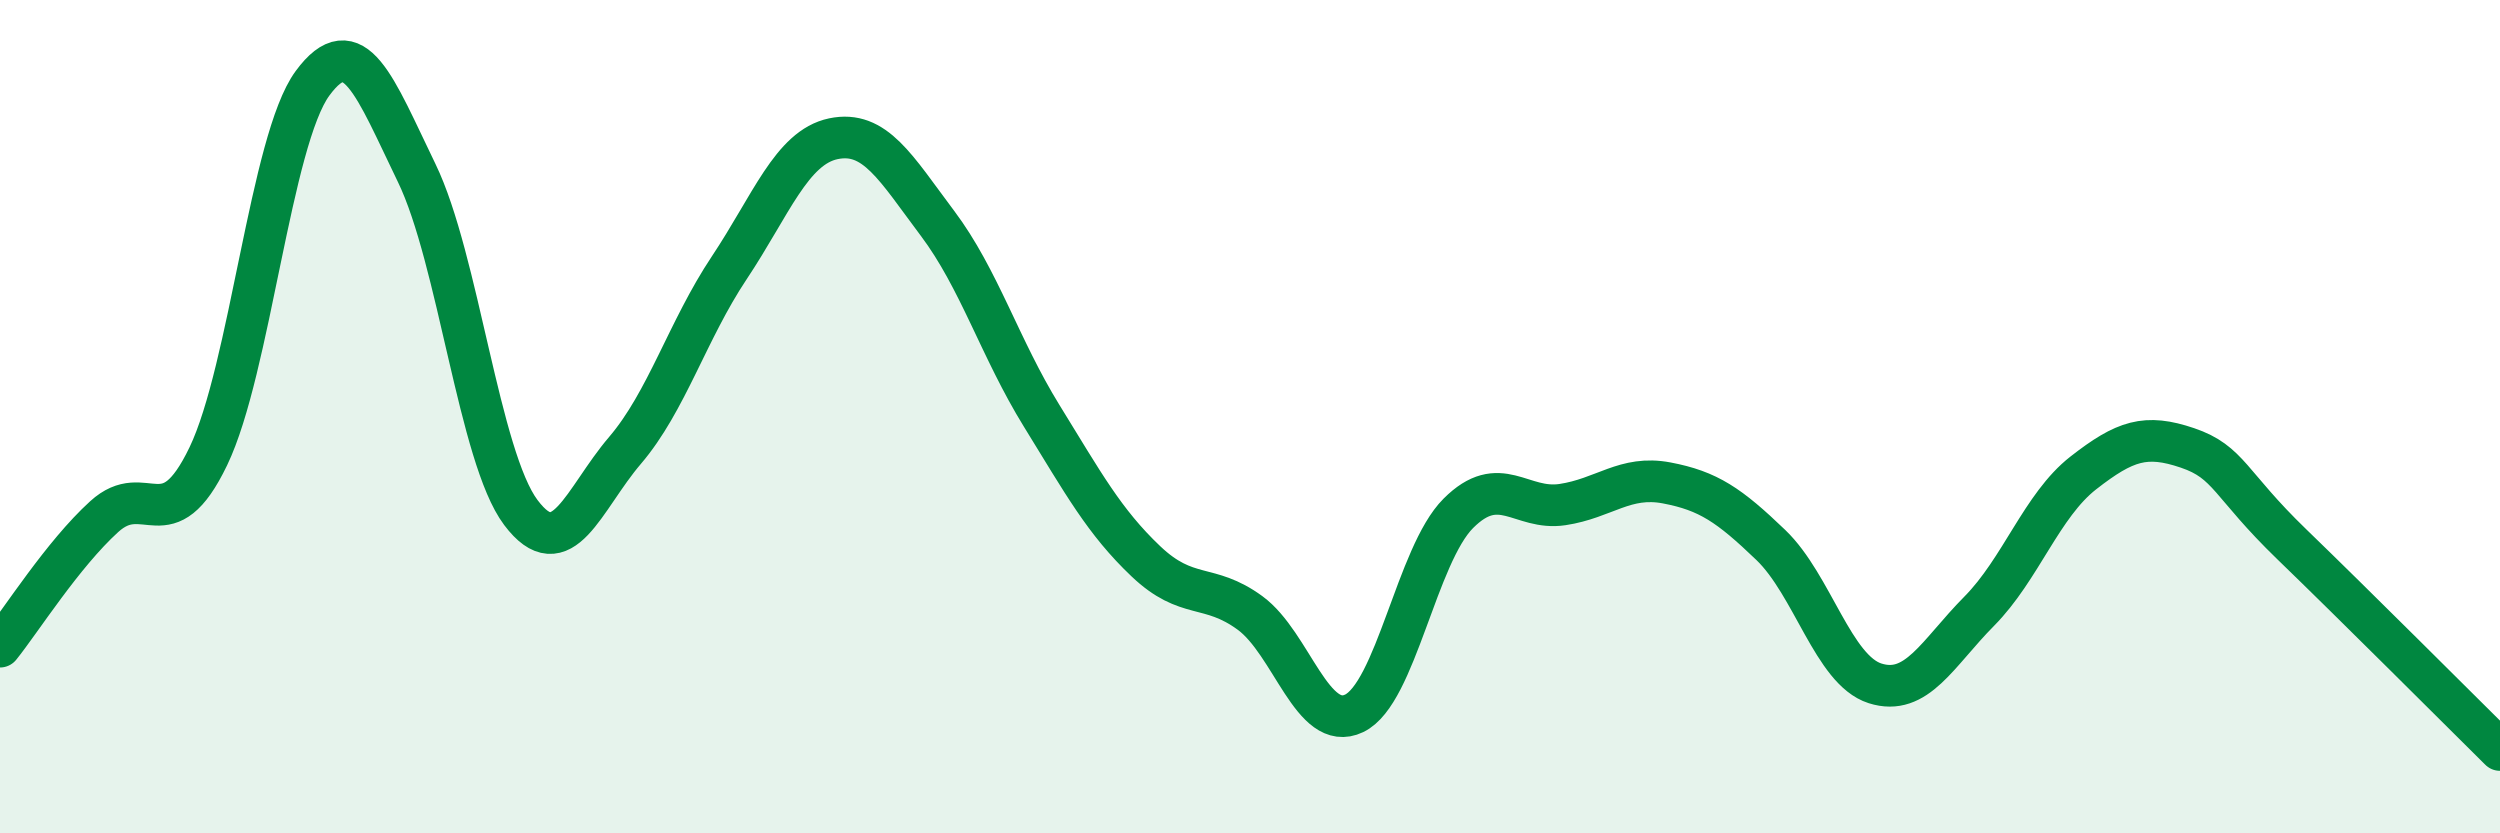
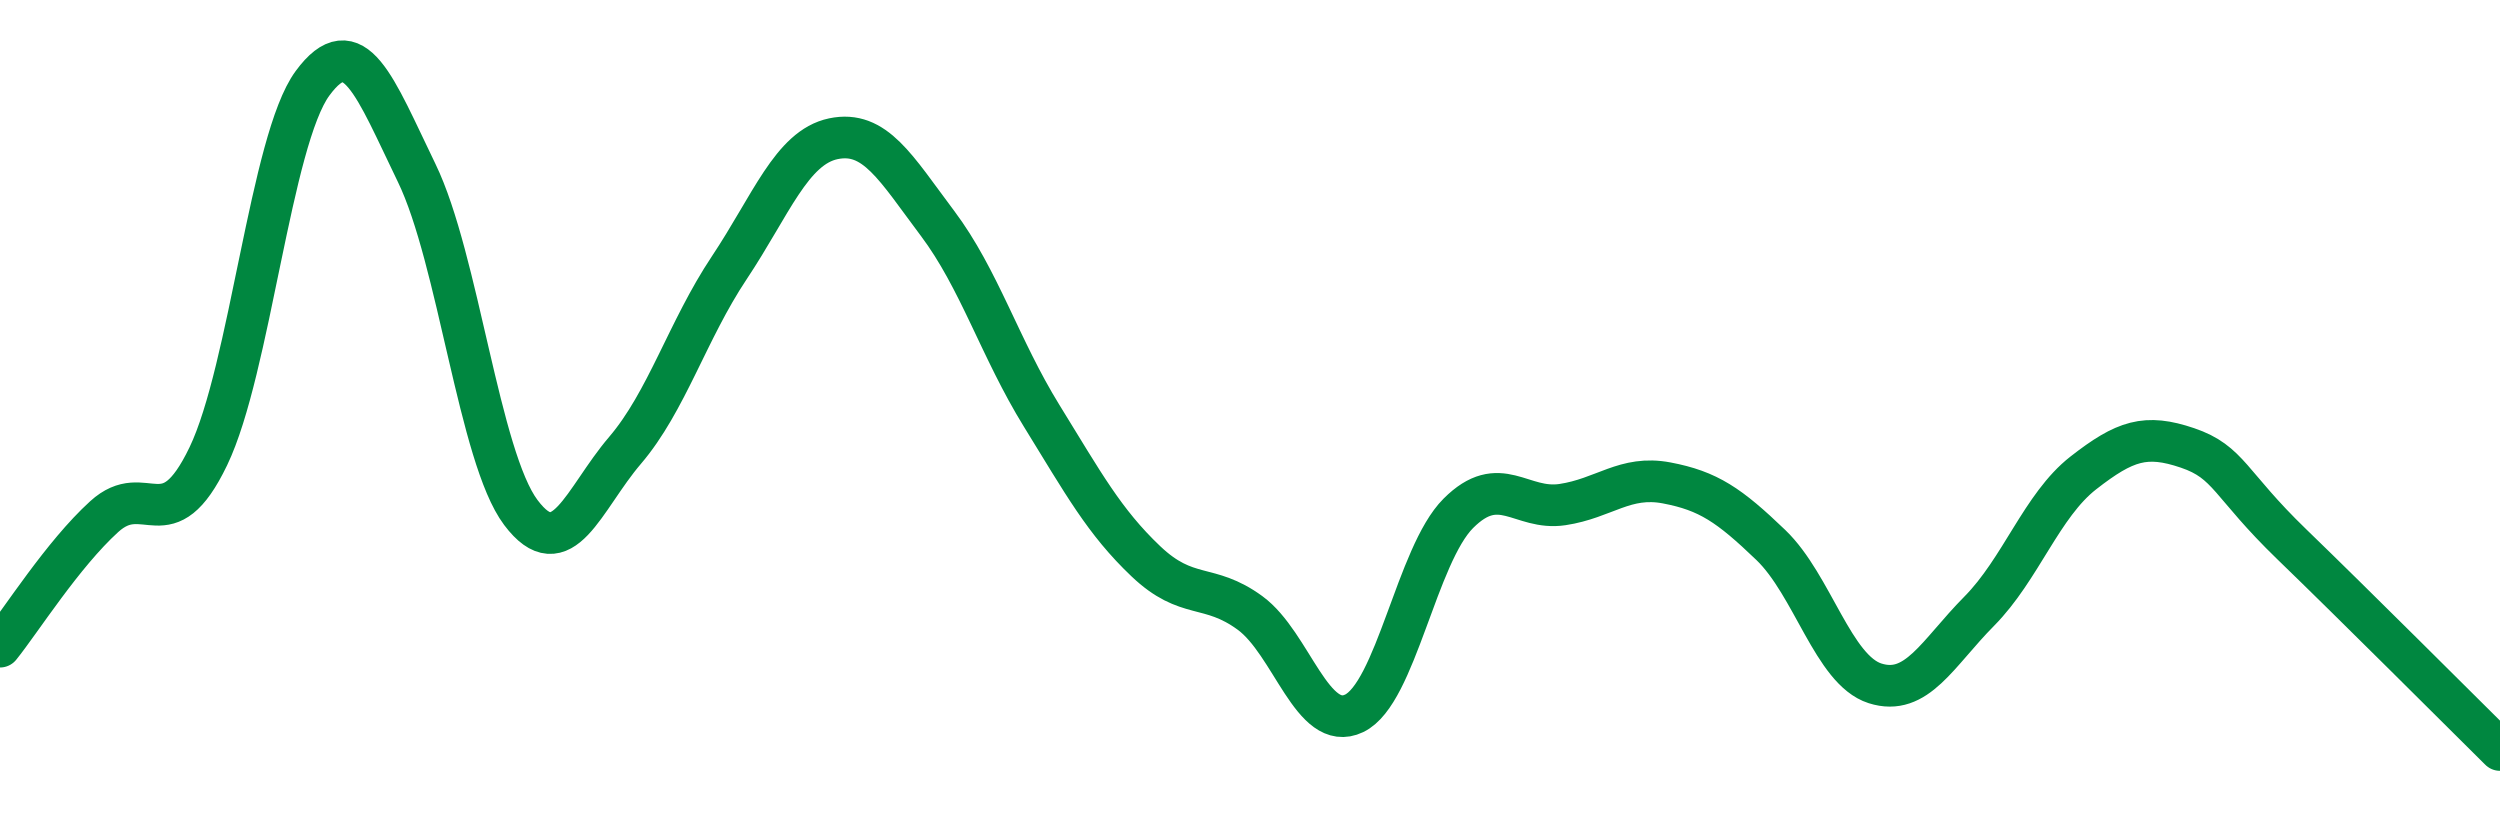
<svg xmlns="http://www.w3.org/2000/svg" width="60" height="20" viewBox="0 0 60 20">
-   <path d="M 0,15.52 C 0.5,14.9 1.5,13.31 2.5,12.4 C 3.5,11.49 4,13.03 5,10.95 C 6,8.87 6.5,3.36 7.5,2 C 8.5,0.64 9,2.09 10,4.15 C 11,6.21 11.5,10.97 12.5,12.3 C 13.5,13.63 14,11.98 15,10.81 C 16,9.64 16.5,7.93 17.5,6.43 C 18.5,4.93 19,3.54 20,3.33 C 21,3.12 21.5,4.03 22.5,5.36 C 23.5,6.69 24,8.36 25,9.98 C 26,11.6 26.5,12.52 27.5,13.47 C 28.5,14.42 29,13.98 30,14.71 C 31,15.44 31.5,17.6 32.5,17.12 C 33.5,16.64 34,13.32 35,12.32 C 36,11.32 36.5,12.26 37.5,12.11 C 38.5,11.96 39,11.4 40,11.59 C 41,11.78 41.5,12.12 42.5,13.08 C 43.5,14.04 44,16.08 45,16.4 C 46,16.72 46.5,15.68 47.5,14.67 C 48.5,13.66 49,12.13 50,11.35 C 51,10.57 51.5,10.41 52.5,10.75 C 53.5,11.09 53.5,11.61 55,13.06 C 56.5,14.51 59,17.01 60,18L60 20L0 20Z" fill="#008740" opacity="0.1" stroke-linecap="round" stroke-linejoin="round" />
  <path d="M 0,15.52 C 0.5,14.9 1.5,13.31 2.5,12.4 C 3.5,11.49 4,13.03 5,10.95 C 6,8.87 6.5,3.36 7.5,2 C 8.5,0.64 9,2.09 10,4.15 C 11,6.21 11.5,10.97 12.5,12.3 C 13.5,13.63 14,11.98 15,10.81 C 16,9.64 16.5,7.93 17.5,6.43 C 18.5,4.93 19,3.54 20,3.33 C 21,3.12 21.5,4.03 22.5,5.36 C 23.5,6.69 24,8.36 25,9.98 C 26,11.6 26.5,12.52 27.5,13.47 C 28.5,14.42 29,13.98 30,14.71 C 31,15.44 31.5,17.6 32.5,17.12 C 33.5,16.64 34,13.32 35,12.32 C 36,11.32 36.5,12.26 37.5,12.11 C 38.5,11.96 39,11.4 40,11.59 C 41,11.78 41.5,12.12 42.5,13.08 C 43.5,14.04 44,16.08 45,16.4 C 46,16.72 46.5,15.68 47.5,14.67 C 48.5,13.66 49,12.13 50,11.35 C 51,10.57 51.5,10.41 52.5,10.75 C 53.5,11.09 53.5,11.61 55,13.06 C 56.5,14.51 59,17.01 60,18" stroke="#008740" stroke-width="1" fill="none" stroke-linecap="round" stroke-linejoin="round" />
</svg>